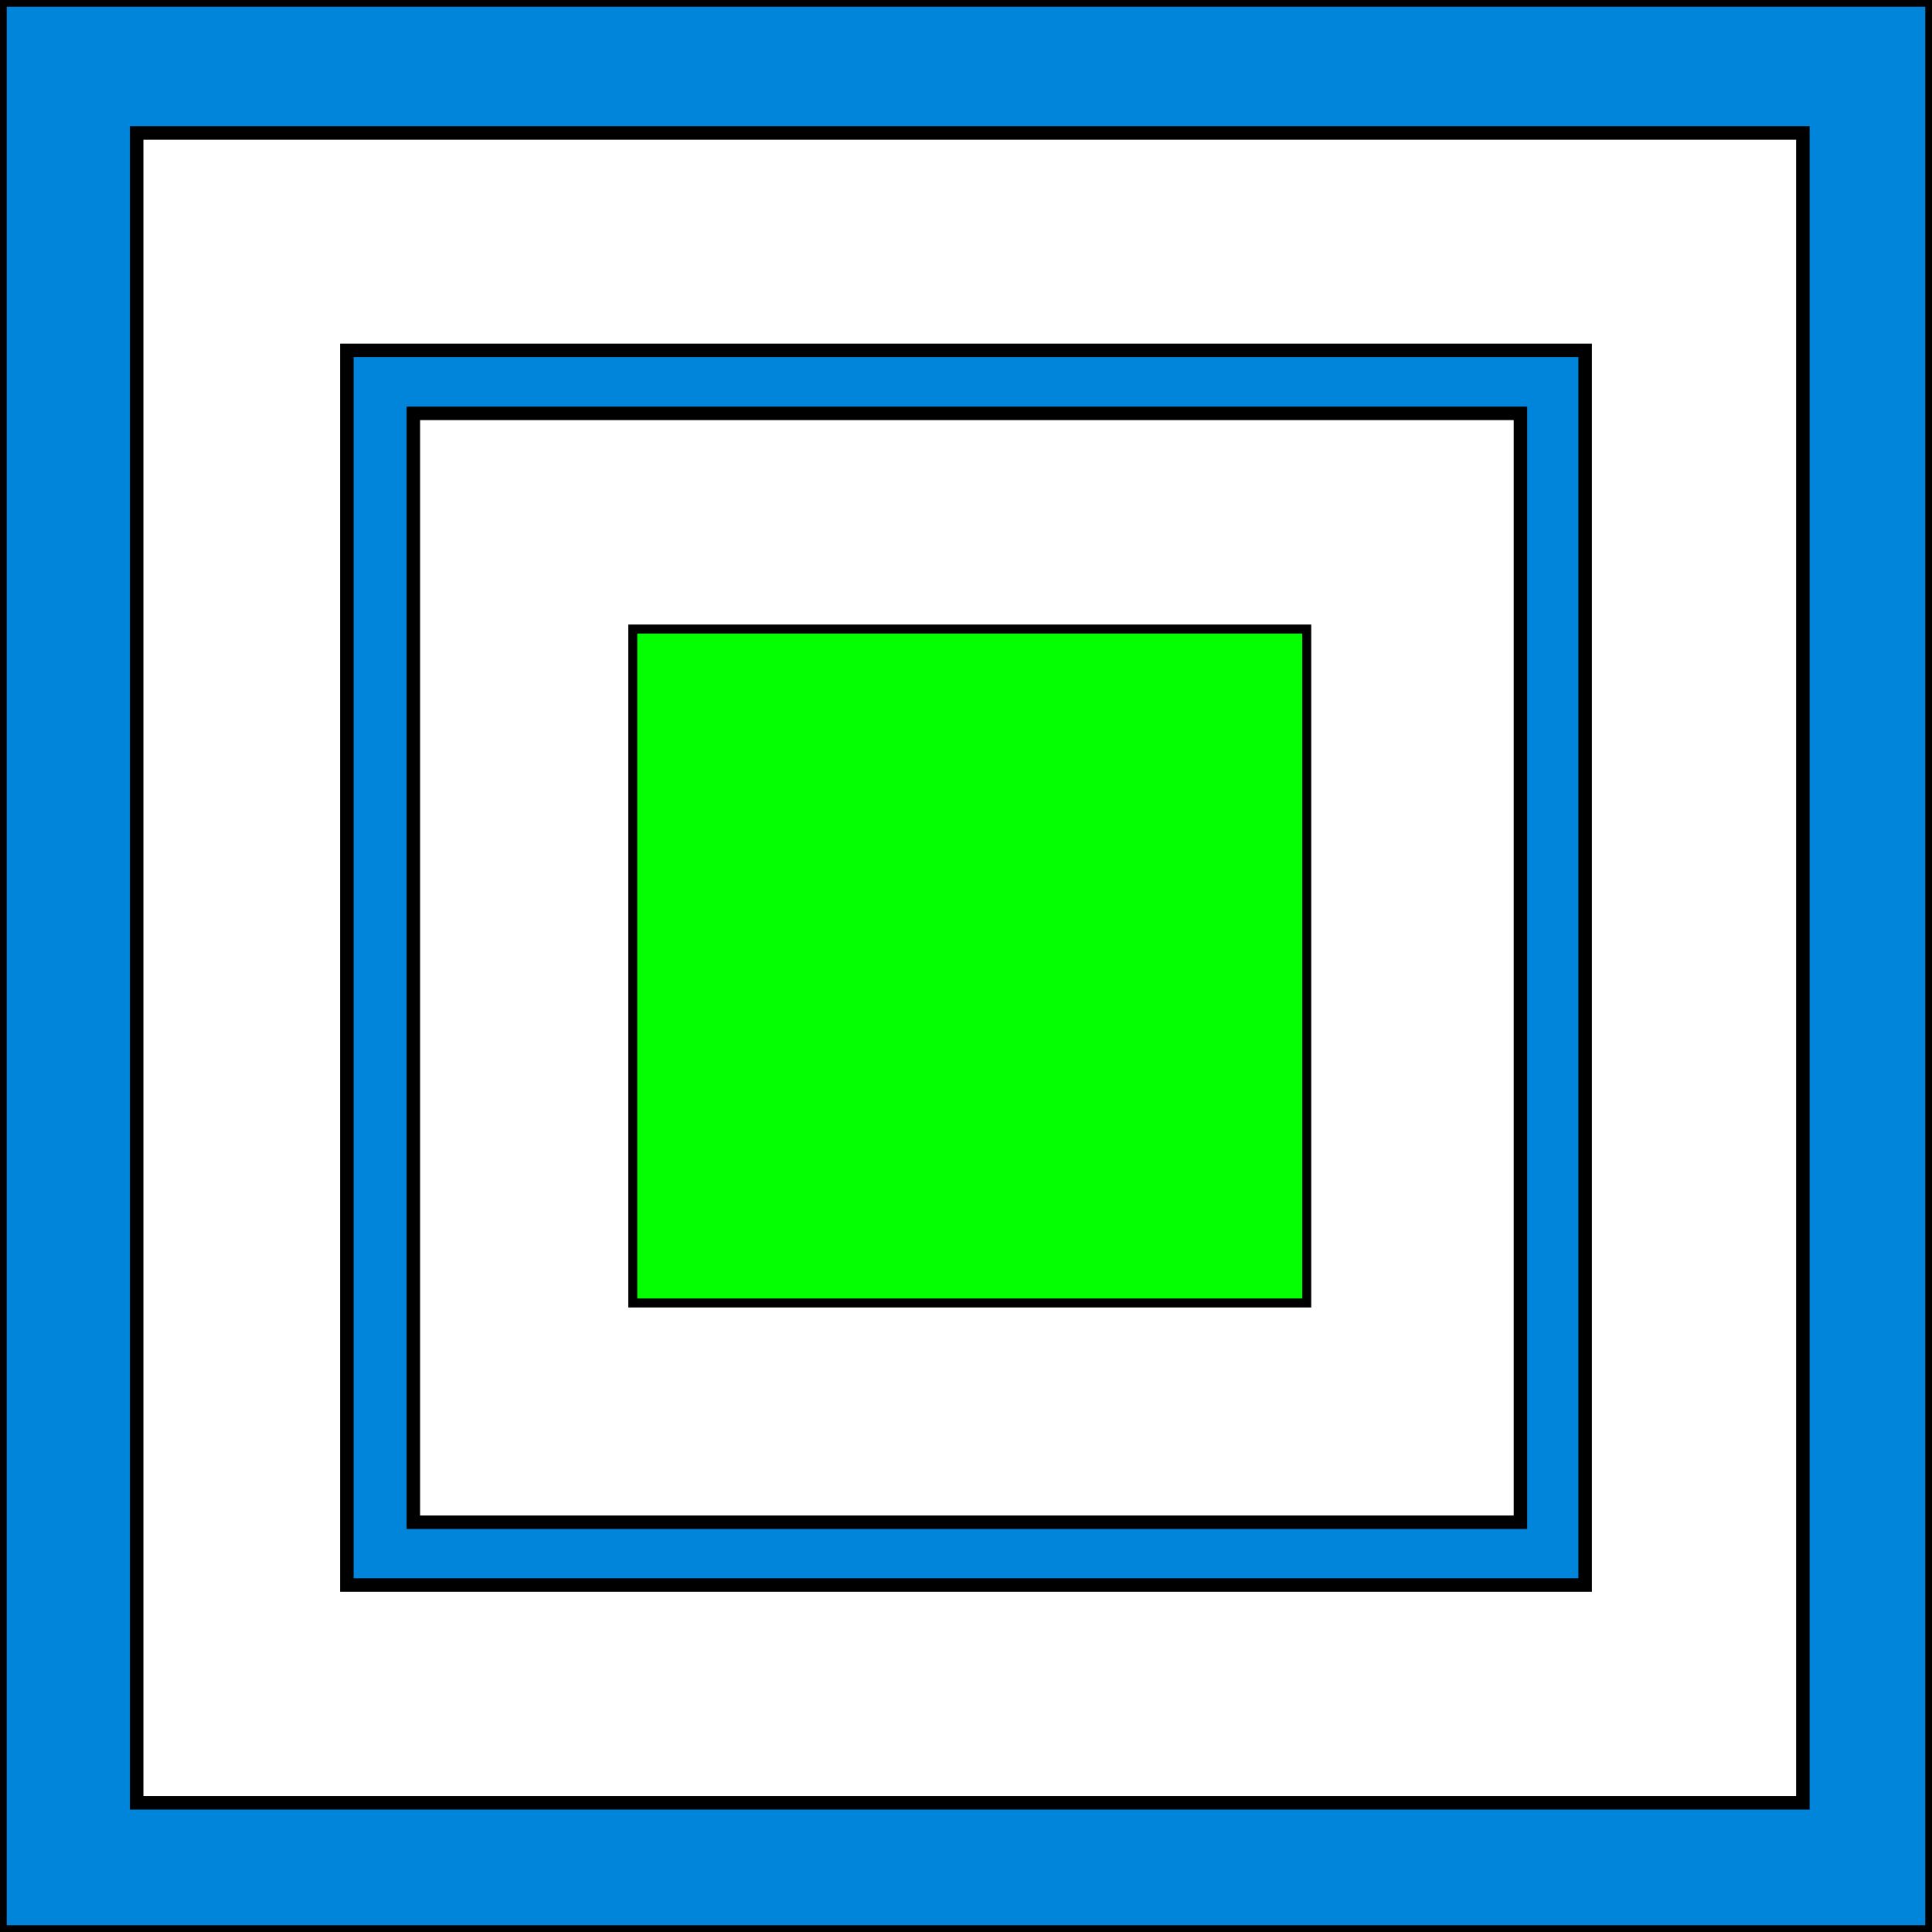
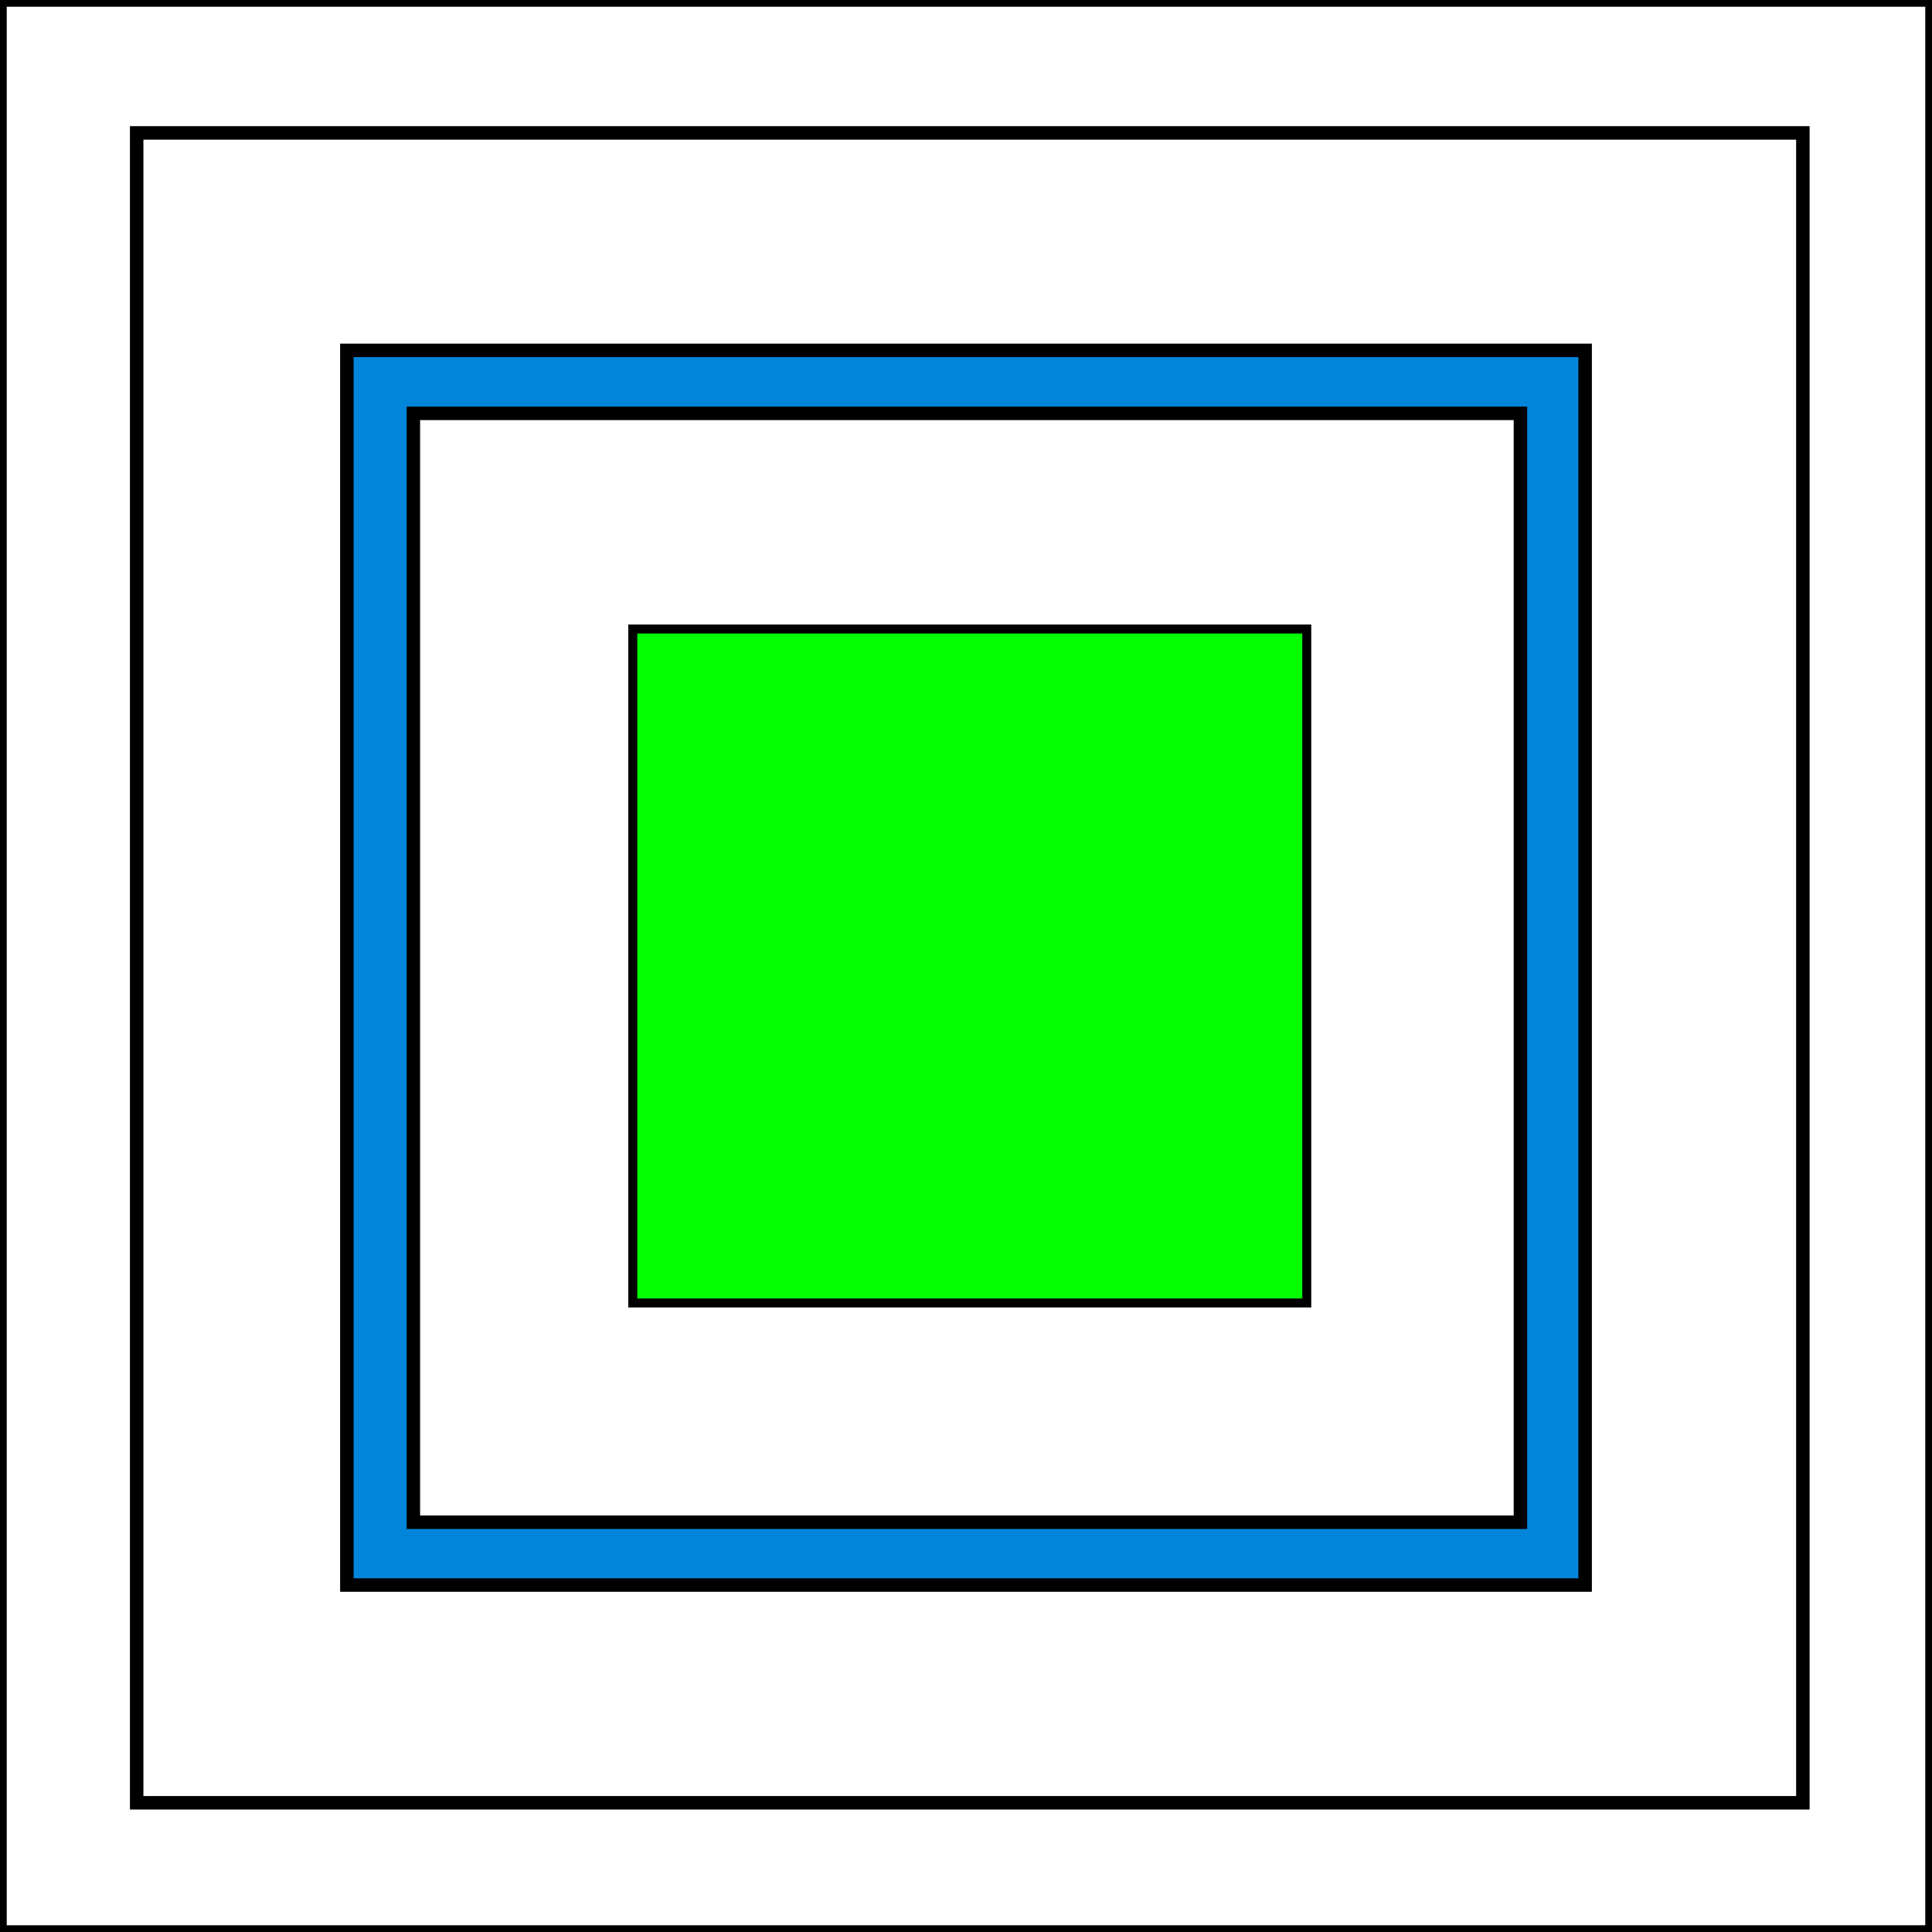
<svg xmlns="http://www.w3.org/2000/svg" xmlns:xlink="http://www.w3.org/1999/xlink" version="1.1" id="Layer_1" x="0px" y="0px" width="21.5px" height="21.5px" viewBox="0 0 21.5 21.5" enable-background="new 0 0 21.5 21.5" xml:space="preserve">
  <rect x="7.042" y="7.021" fill="#03FF02" width="7.5" height="7.5" />
  <g>
    <defs>
-       <rect id="SVGID_1_" width="21.5" height="21.5" />
-     </defs>
+       </defs>
    <clipPath id="SVGID_2_">
      <use xlink:href="#SVGID_1_" overflow="visible" />
    </clipPath>
-     <rect x="0.75" y="0.75" clip-path="url(#SVGID_2_)" fill="none" stroke="#0085DA" stroke-width="1.5" stroke-miterlimit="10" width="20" height="20" />
  </g>
  <rect x="4.25" y="4.25" fill="none" stroke="#0085DA" stroke-width="0.75" stroke-miterlimit="10" width="13" height="13" />
  <rect x="3.86" y="3.899" fill="none" stroke="#000000" stroke-width="0.15" stroke-miterlimit="10" width="13.78" height="13.74" />
  <rect x="4.6" y="4.6" fill="none" stroke="#000000" stroke-width="0.15" stroke-miterlimit="10" width="12.32" height="12.34" />
  <rect x="7.042" y="7" fill="none" stroke="#000000" stroke-width="0.1" stroke-miterlimit="10" width="7.5" height="7.5" />
  <rect fill="none" stroke="#000000" stroke-width="0.15" stroke-miterlimit="10" width="21.5" height="21.5" />
  <rect x="1.521" y="1.479" fill="none" stroke="#000000" stroke-width="0.15" stroke-miterlimit="10" width="18.542" height="18.583" />
</svg>